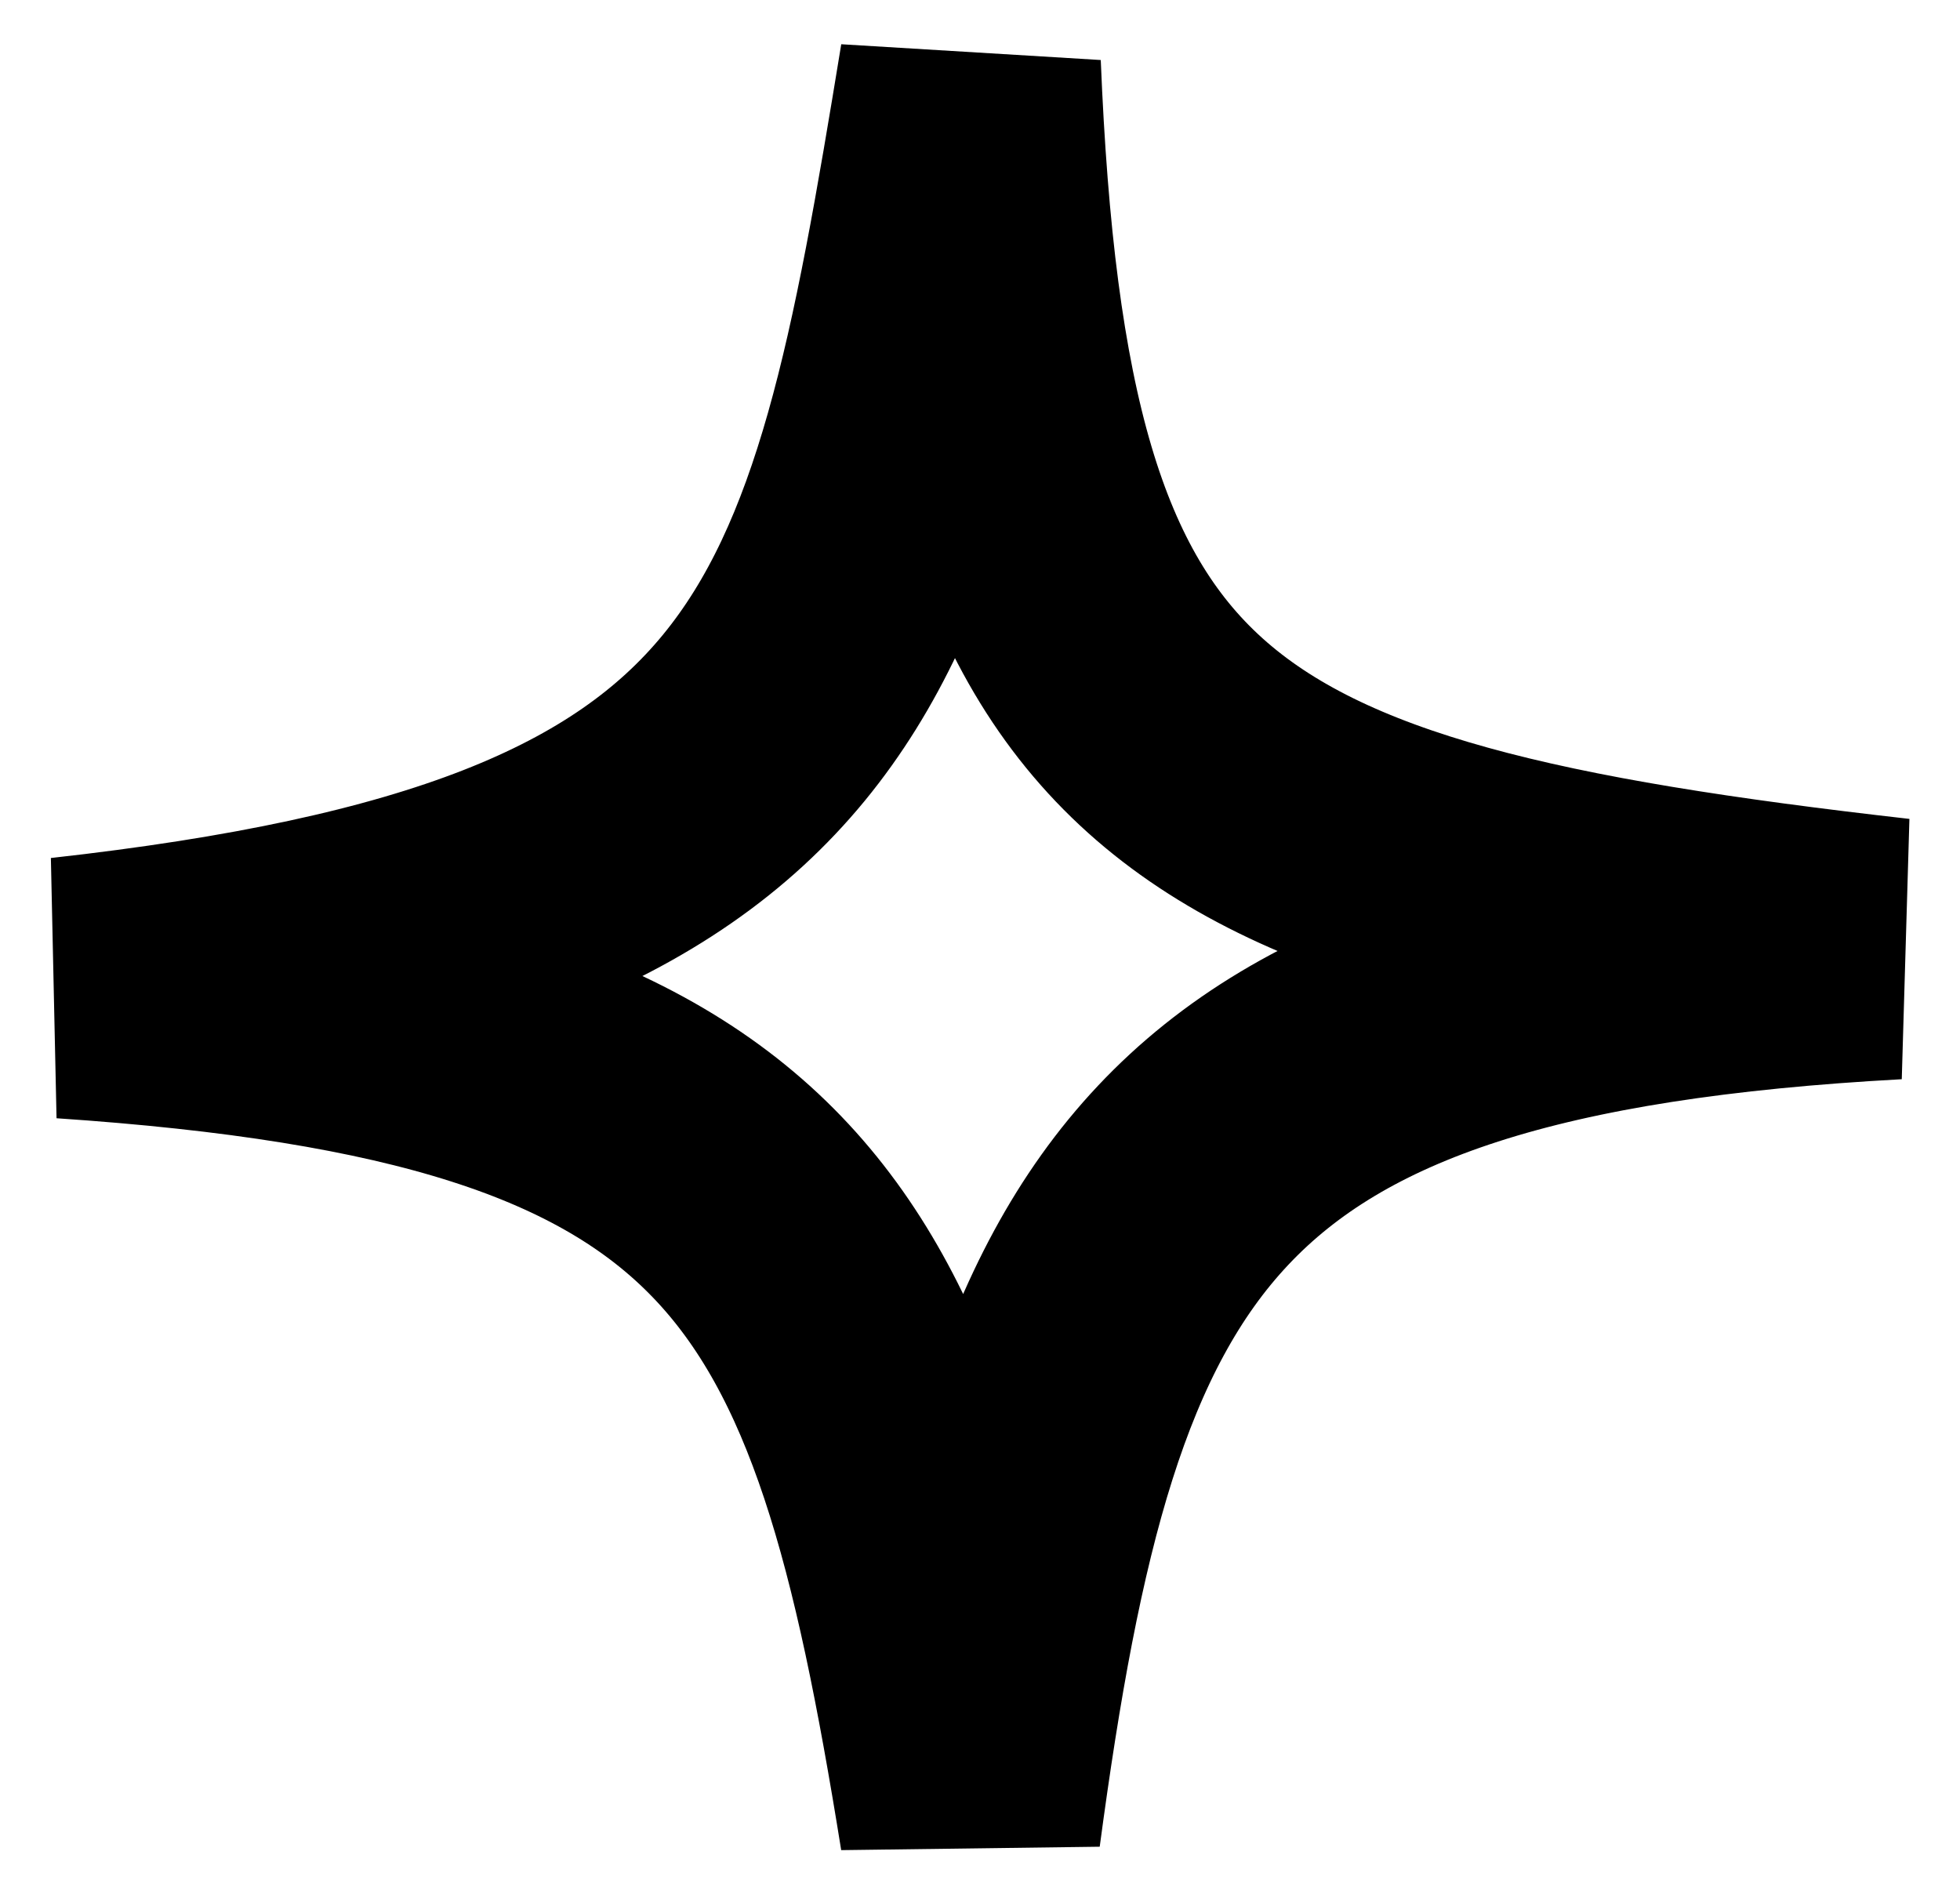
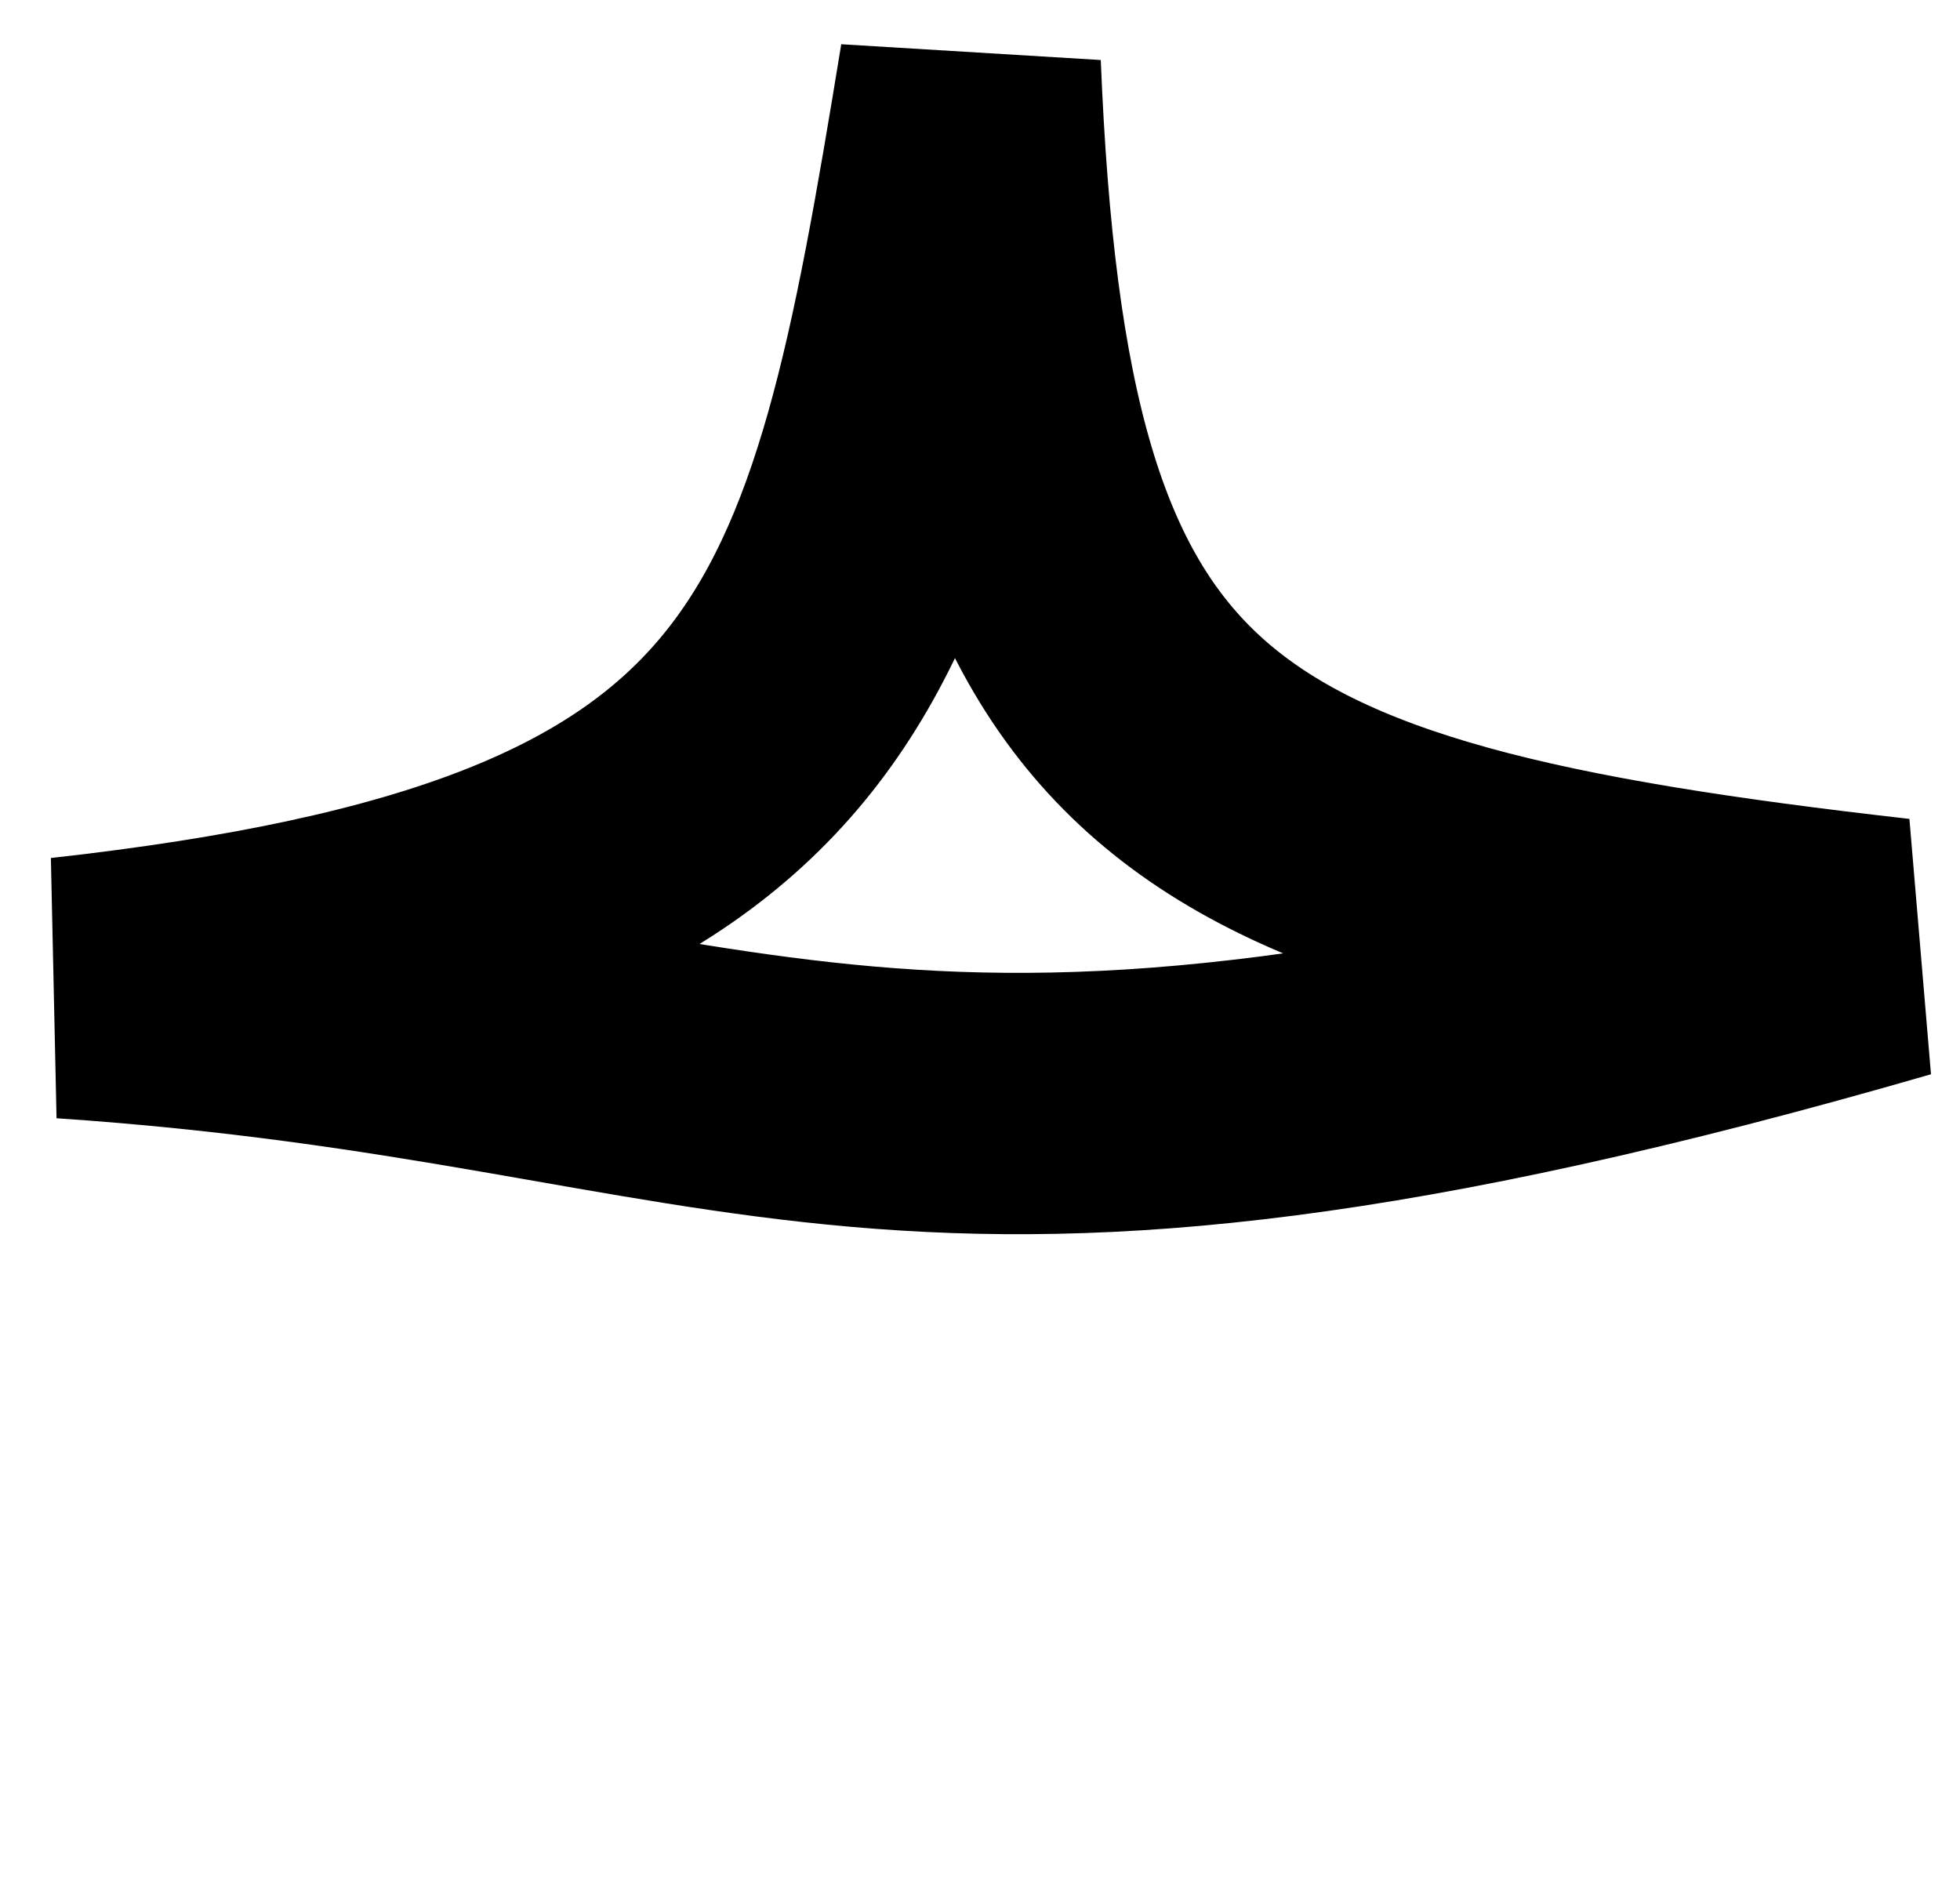
<svg xmlns="http://www.w3.org/2000/svg" width="30" height="29" viewBox="0 0 30 29" fill="none">
-   <path d="M1 15.12C12.527 13.837 13.363 10.091 14.85 1C15.28 11.569 18.075 13.28 29 14.521C17.989 15.12 16.097 18.672 14.85 28C13.409 19.032 11.796 15.848 1 15.12Z" stroke="black" stroke-width="4" />
+   <path d="M1 15.12C12.527 13.837 13.363 10.091 14.85 1C15.28 11.569 18.075 13.28 29 14.521C13.409 19.032 11.796 15.848 1 15.12Z" stroke="black" stroke-width="4" />
</svg>